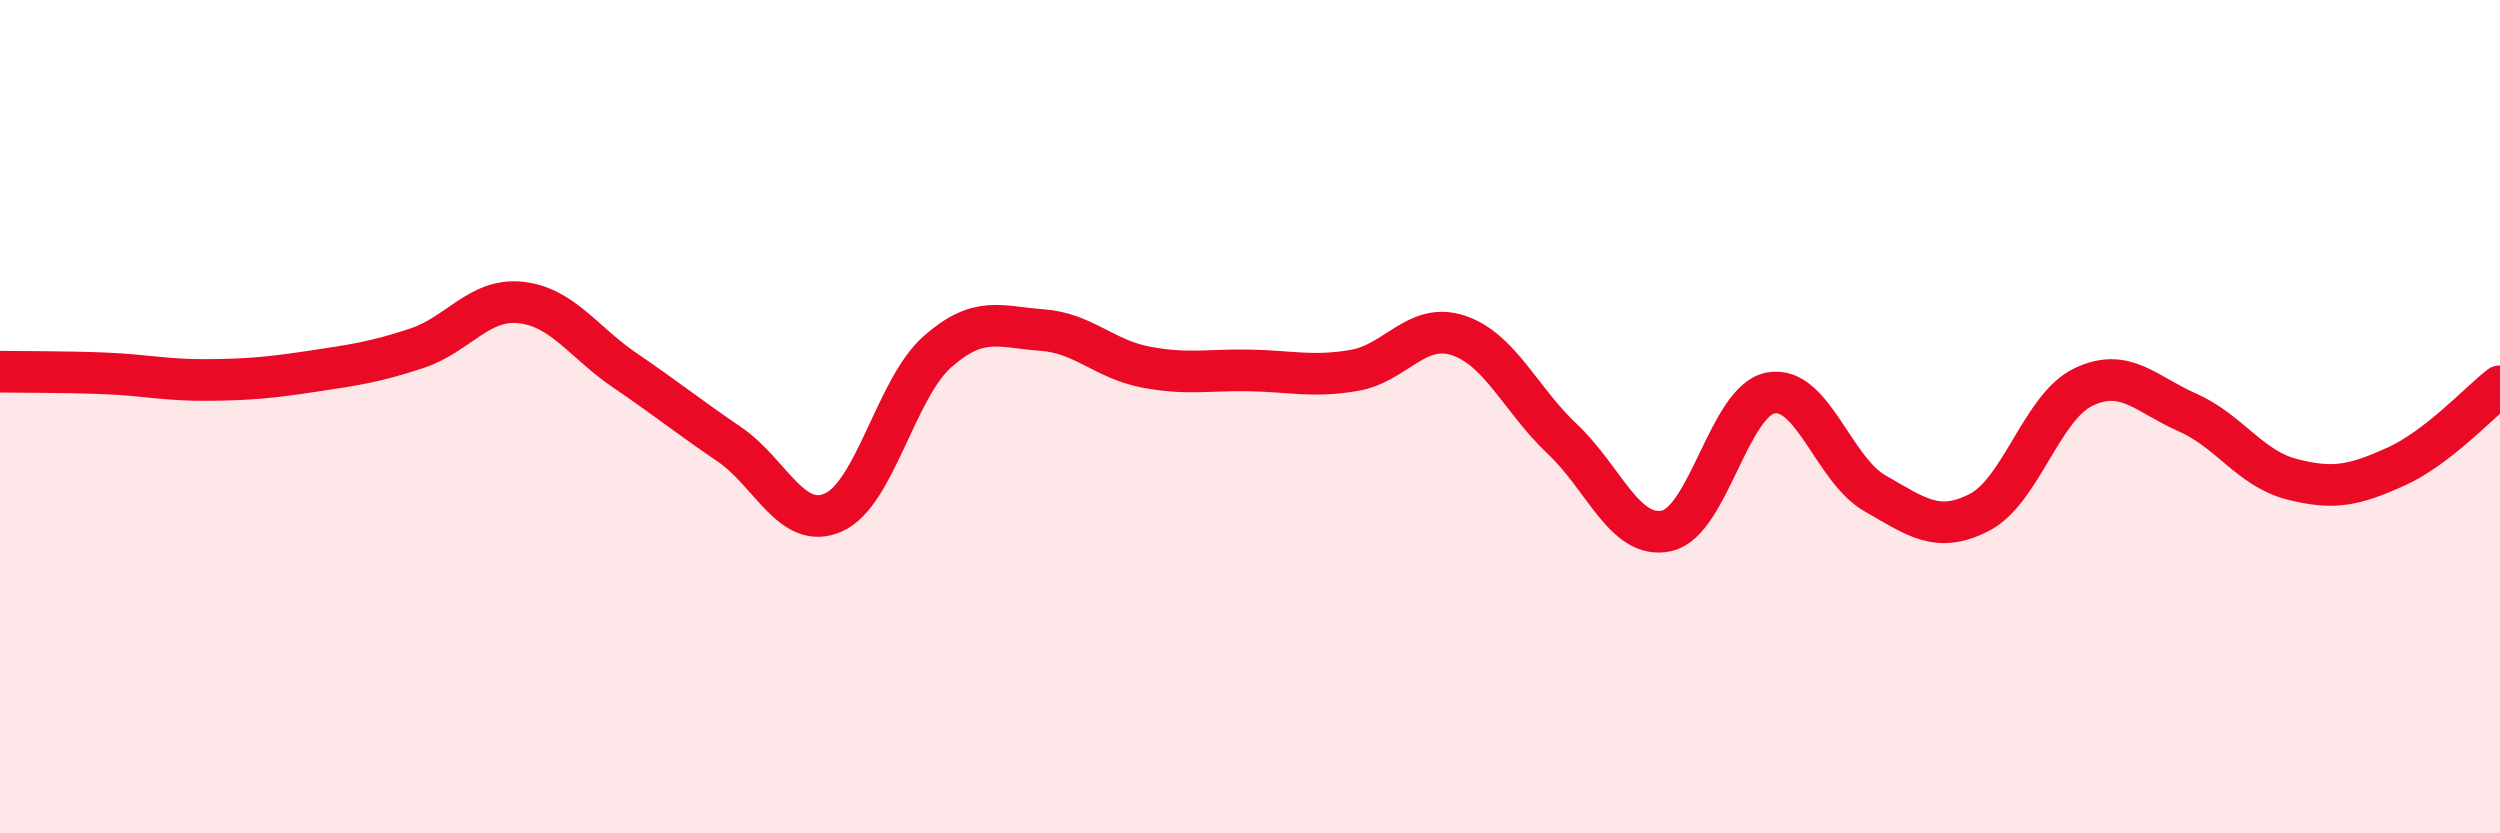
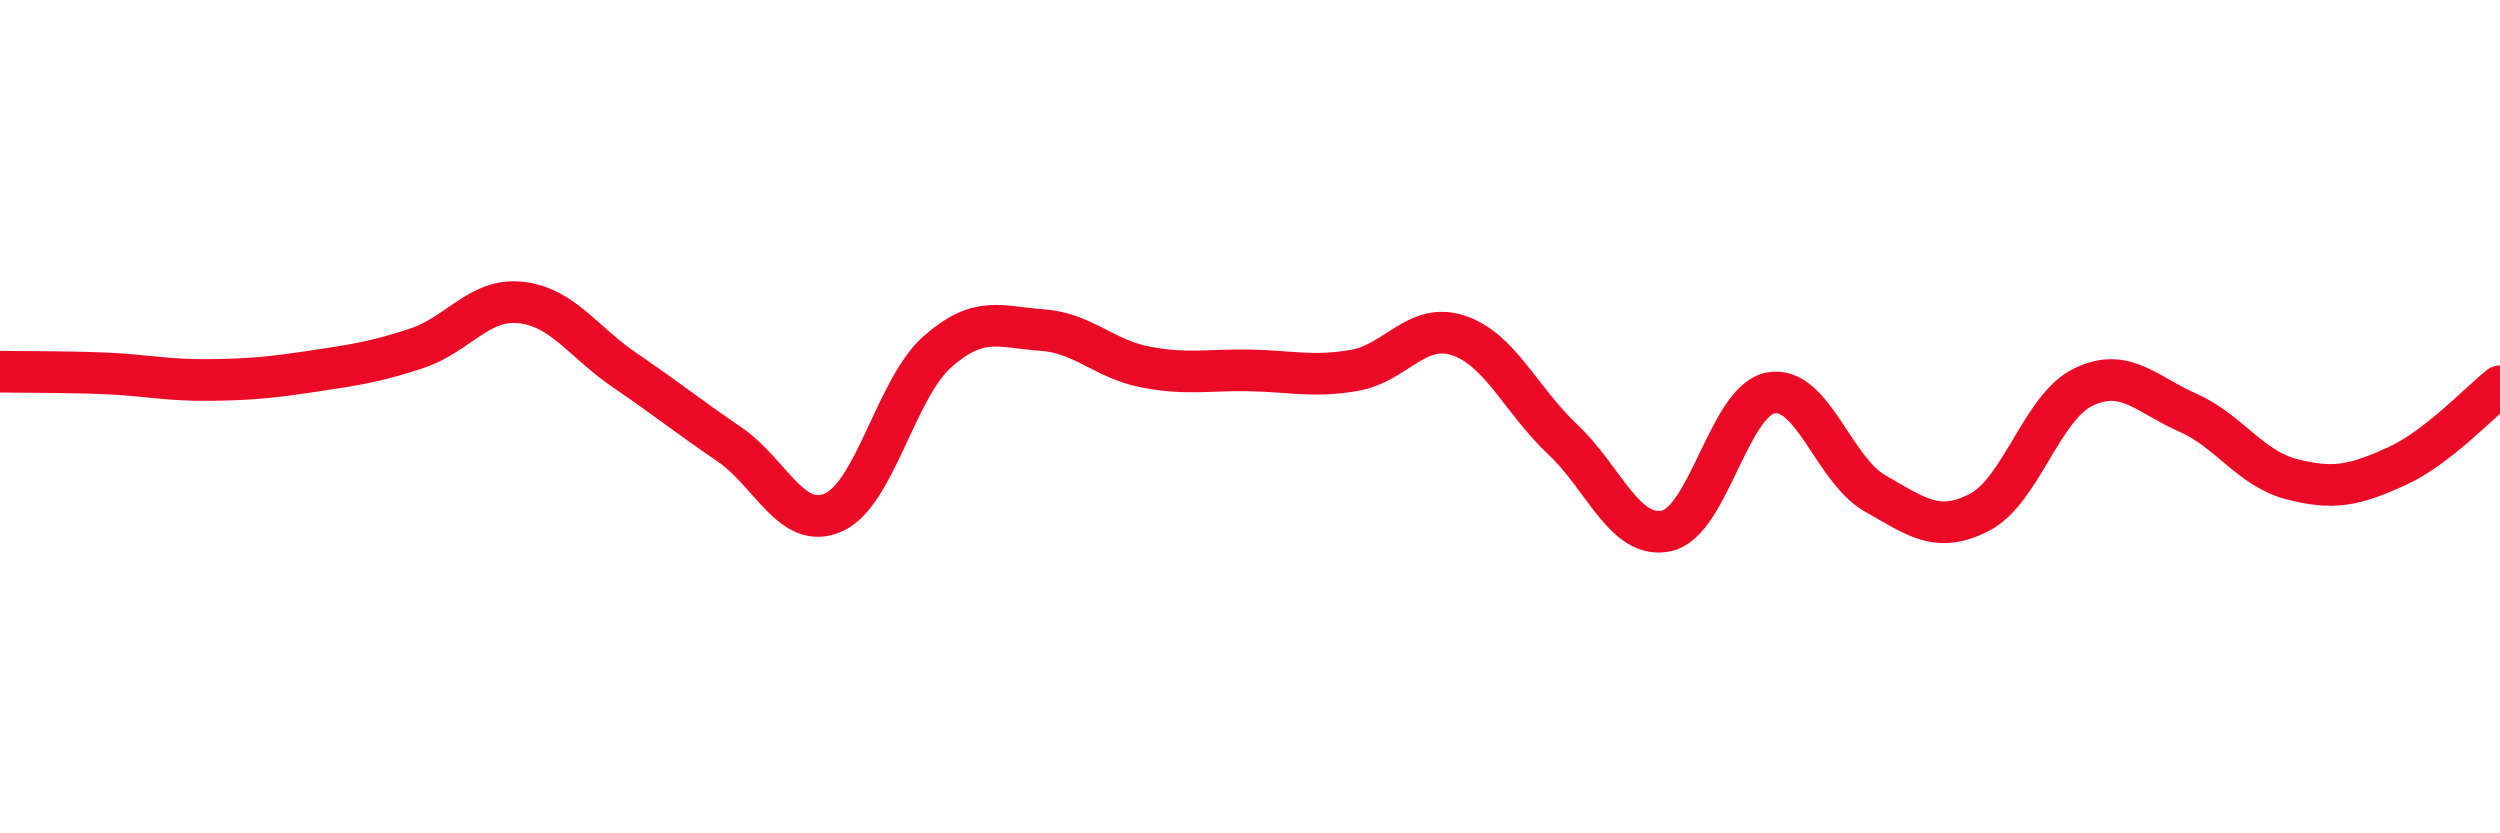
<svg xmlns="http://www.w3.org/2000/svg" width="60" height="20" viewBox="0 0 60 20">
-   <path d="M 0,8.92 C 0.5,8.93 1.5,8.92 2.5,8.96 C 3.5,9 4,9.13 5,9.12 C 6,9.11 6.5,9.06 7.5,8.91 C 8.5,8.76 9,8.69 10,8.36 C 11,8.03 11.5,7.15 12.5,7.26 C 13.5,7.37 14,8.21 15,8.89 C 16,9.57 16.5,9.98 17.5,10.66 C 18.5,11.34 19,12.74 20,12.3 C 21,11.86 21.5,9.32 22.5,8.44 C 23.5,7.56 24,7.85 25,7.92 C 26,7.99 26.5,8.62 27.5,8.81 C 28.5,9 29,8.87 30,8.89 C 31,8.91 31.5,9.06 32.5,8.89 C 33.5,8.72 34,7.72 35,8.05 C 36,8.38 36.5,9.6 37.5,10.54 C 38.5,11.48 39,12.96 40,12.74 C 41,12.52 41.5,9.61 42.5,9.43 C 43.5,9.25 44,11.27 45,11.84 C 46,12.41 46.5,12.81 47.5,12.3 C 48.5,11.79 49,9.77 50,9.29 C 51,8.81 51.5,9.46 52.5,9.9 C 53.5,10.34 54,11.24 55,11.5 C 56,11.76 56.5,11.65 57.5,11.2 C 58.5,10.75 59.5,9.66 60,9.27L60 20L0 20Z" fill="#EB0A25" opacity="0.1" stroke-linecap="round" stroke-linejoin="round" />
  <path d="M 0,8.92 C 0.5,8.93 1.5,8.92 2.5,8.96 C 3.5,9 4,9.13 5,9.12 C 6,9.11 6.5,9.06 7.5,8.91 C 8.5,8.76 9,8.69 10,8.36 C 11,8.03 11.5,7.15 12.5,7.26 C 13.5,7.37 14,8.21 15,8.89 C 16,9.57 16.5,9.98 17.5,10.66 C 18.5,11.34 19,12.74 20,12.3 C 21,11.86 21.5,9.32 22.5,8.44 C 23.5,7.56 24,7.85 25,7.92 C 26,7.99 26.5,8.62 27.5,8.81 C 28.5,9 29,8.87 30,8.89 C 31,8.91 31.5,9.06 32.5,8.89 C 33.5,8.72 34,7.72 35,8.05 C 36,8.38 36.5,9.6 37.5,10.54 C 38.5,11.48 39,12.96 40,12.74 C 41,12.52 41.5,9.61 42.5,9.43 C 43.5,9.25 44,11.27 45,11.84 C 46,12.41 46.5,12.81 47.5,12.3 C 48.5,11.79 49,9.77 50,9.29 C 51,8.81 51.5,9.46 52.5,9.9 C 53.5,10.34 54,11.24 55,11.5 C 56,11.76 56.5,11.65 57.5,11.2 C 58.5,10.75 59.5,9.66 60,9.27" stroke="#EB0A25" stroke-width="1" fill="none" stroke-linecap="round" stroke-linejoin="round" />
</svg>